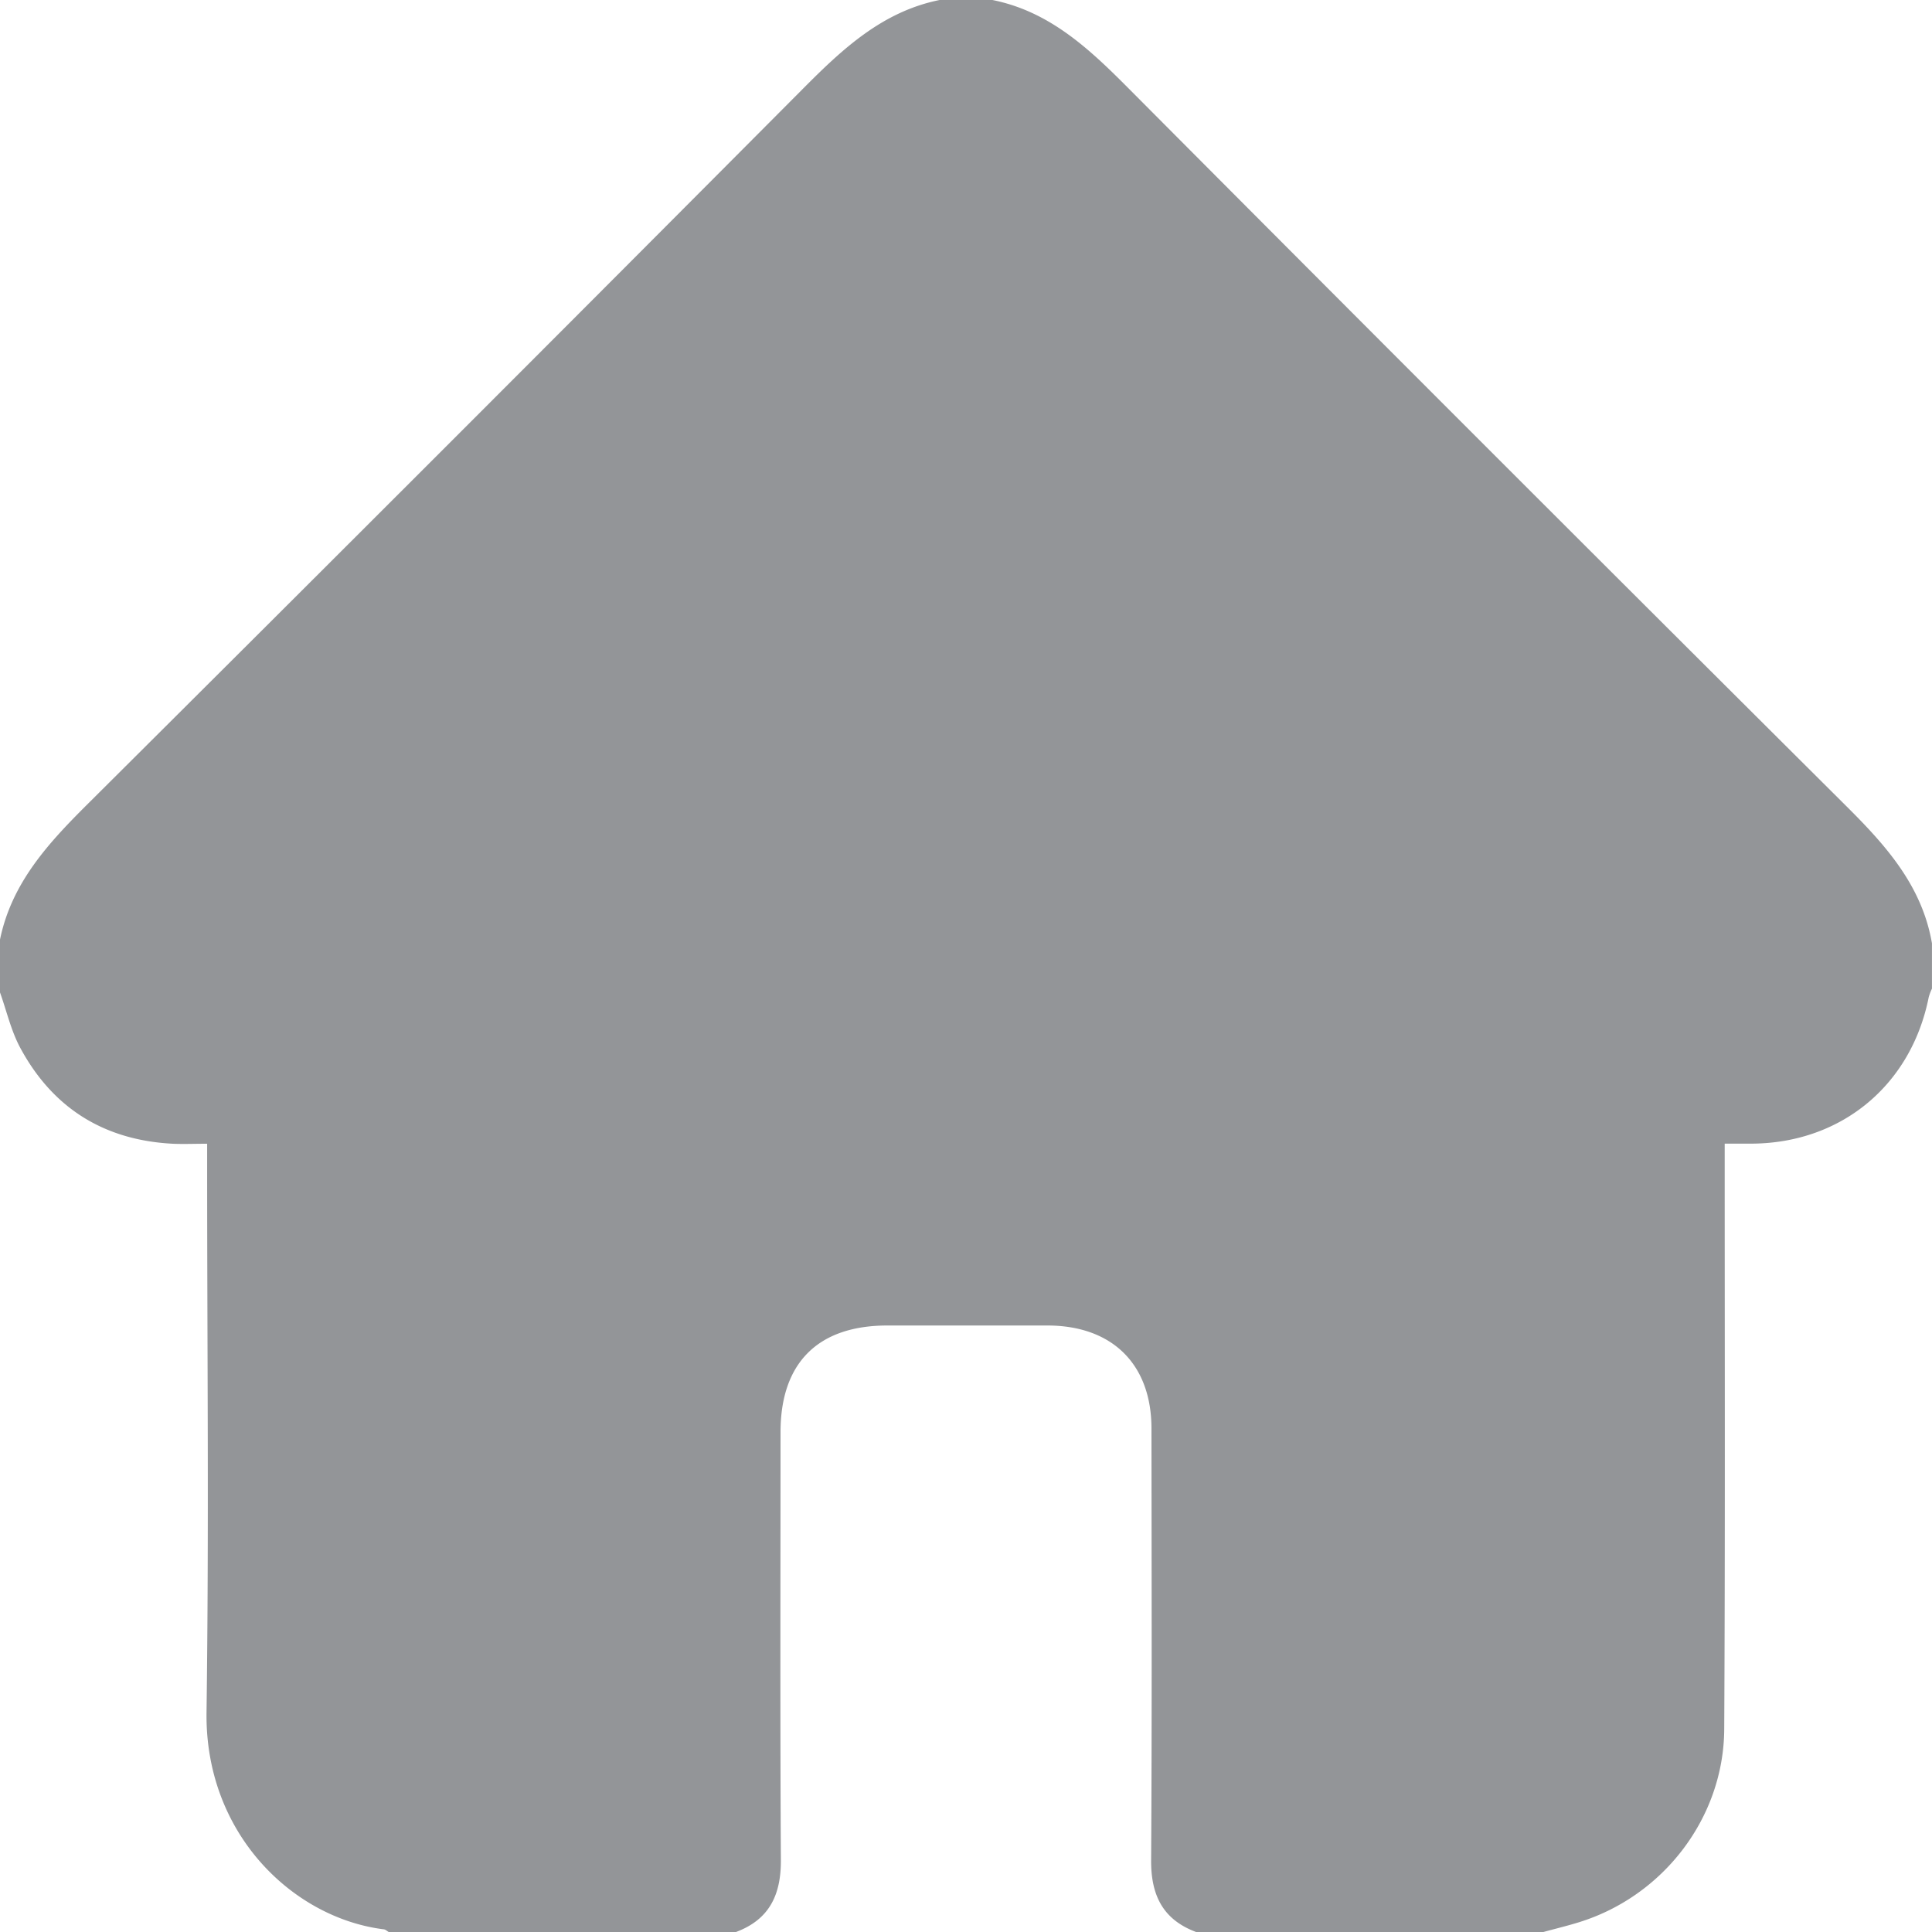
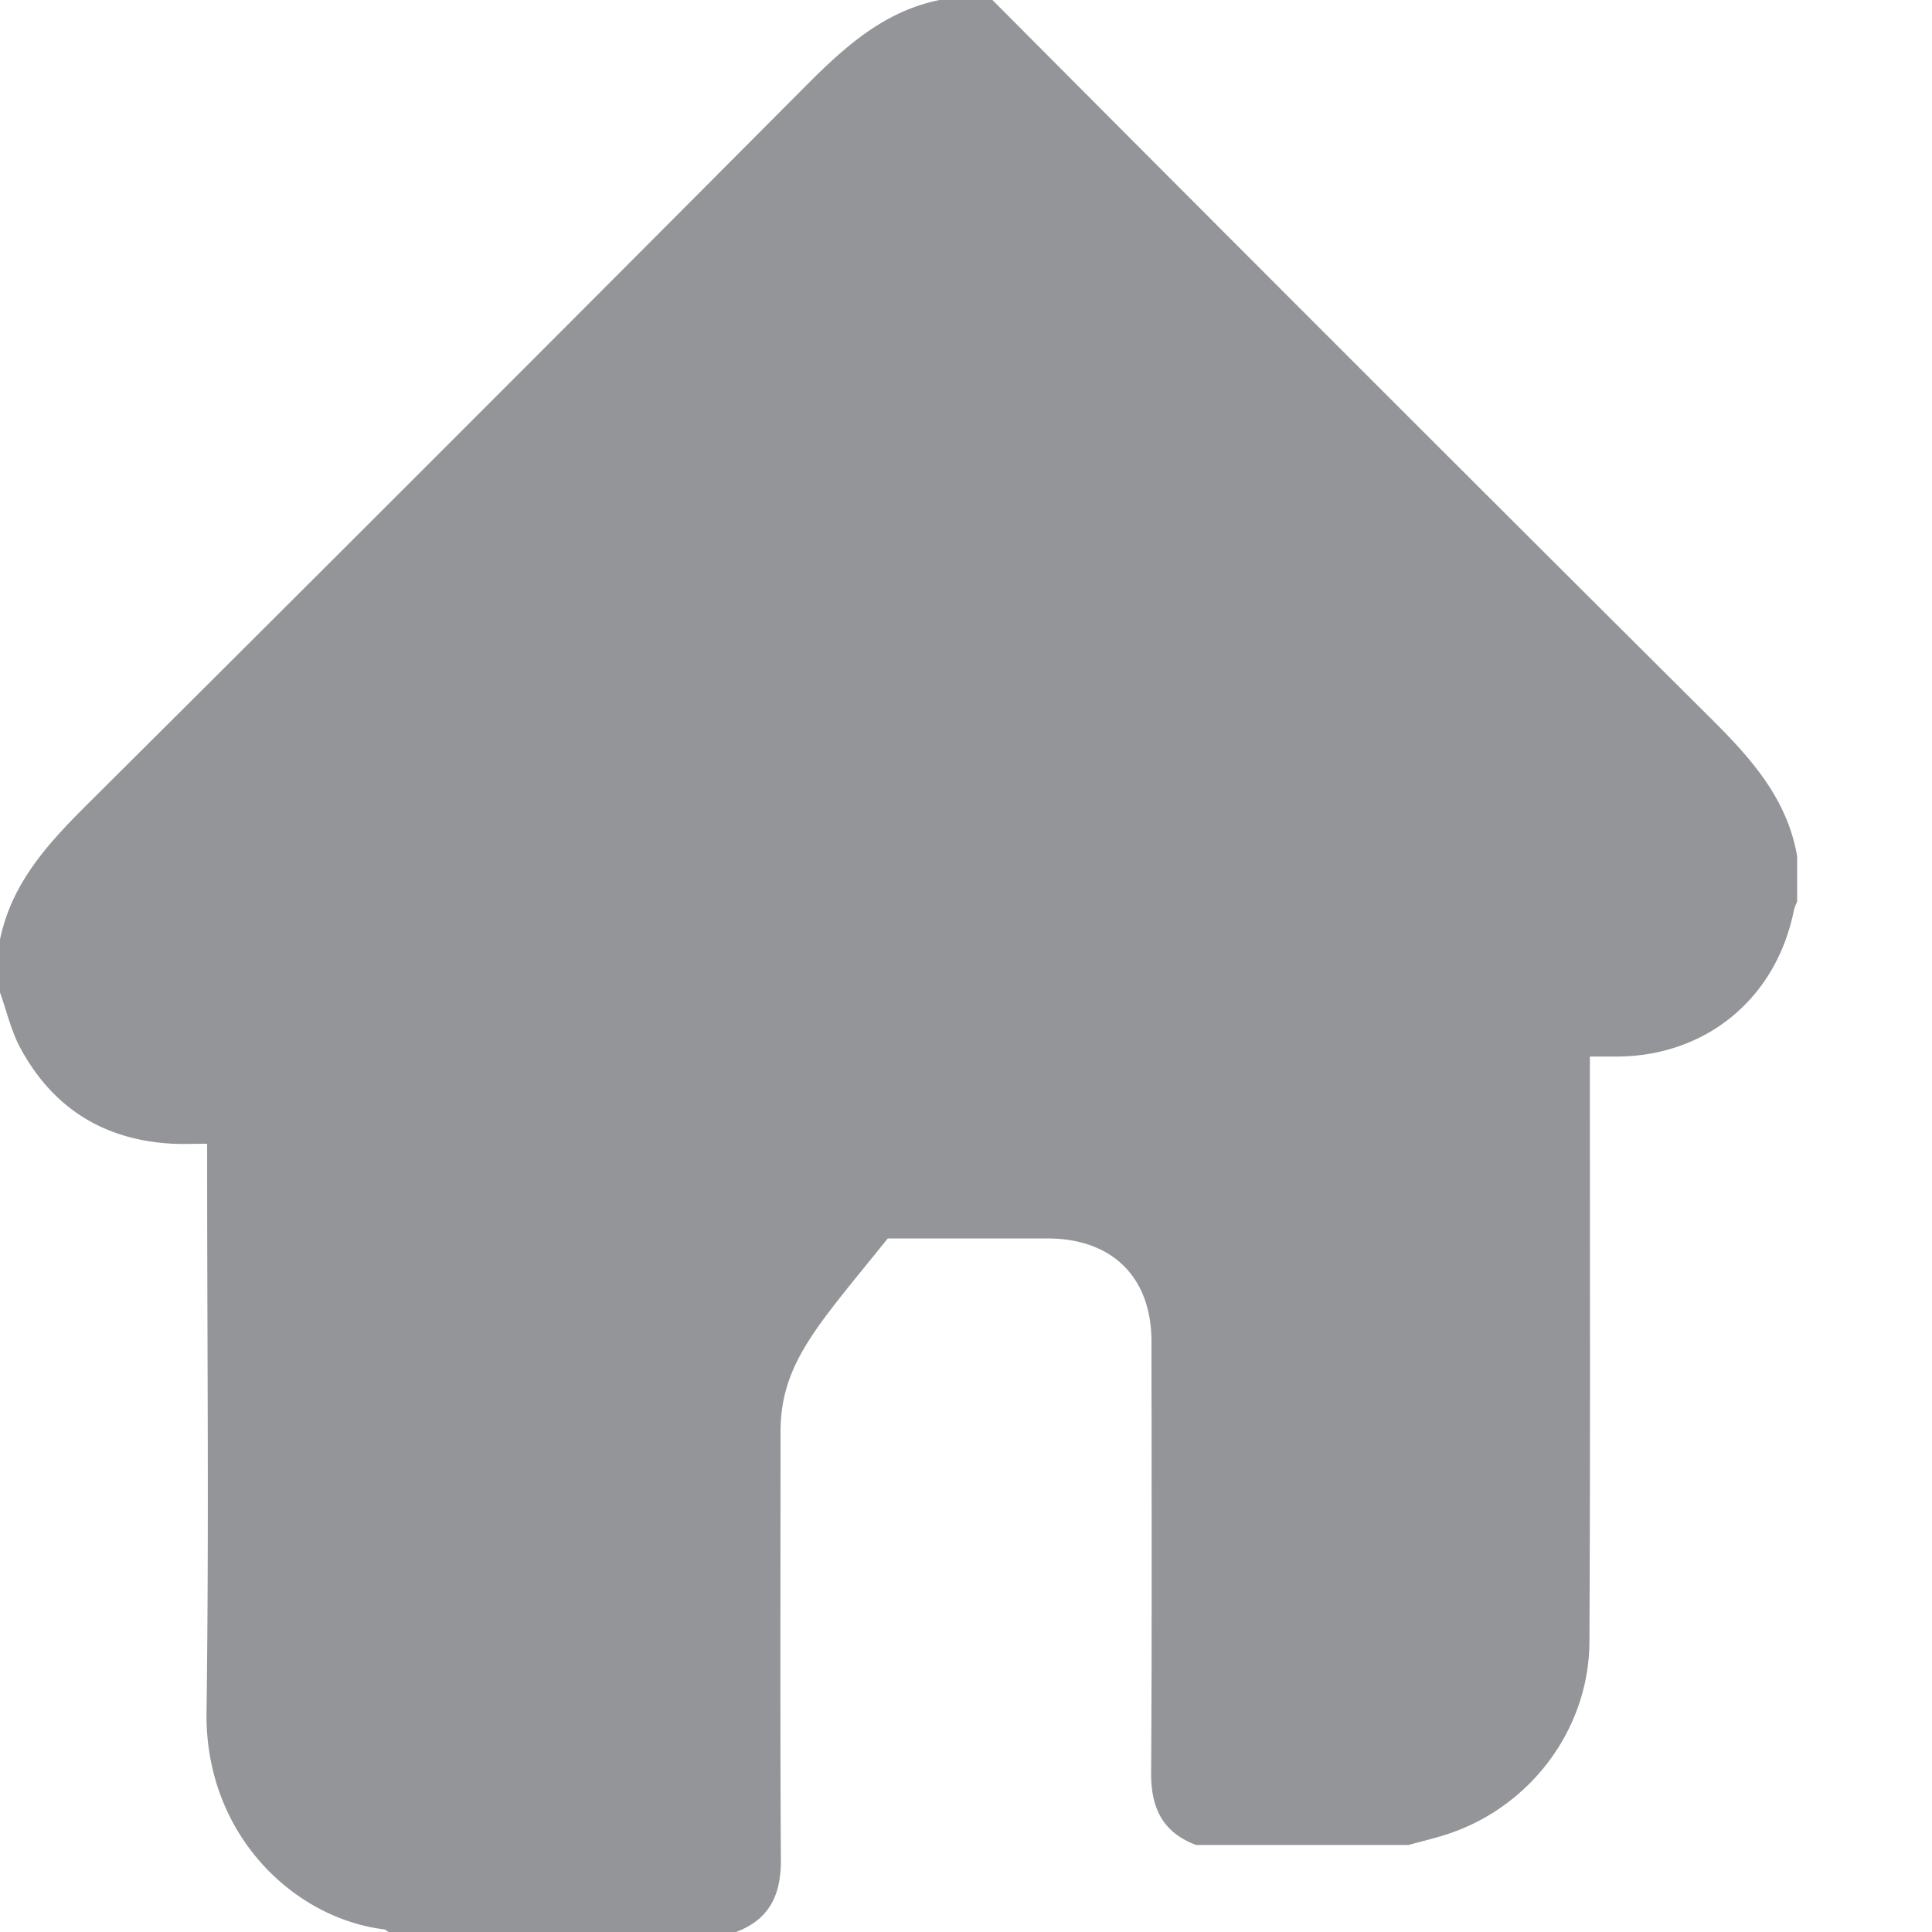
<svg xmlns="http://www.w3.org/2000/svg" id="Layer_1" data-name="Layer 1" viewBox="0 0 500 500">
  <defs>
    <style>.cls-1{fill:#939598;}</style>
  </defs>
-   <path class="cls-1" d="M0,256.84V243.16c3-14.59,12.37-24.81,22.53-34.92Q115.44,115.78,207.9,22.87C218.11,12.61,228.38,3,243.16,0h13.68c14.6,2.92,24.79,12.39,34.89,22.53q92.79,93.23,186,186c10.32,10.25,19.7,20.7,22.26,35.61v11.72a13.39,13.39,0,0,0-.84,2.23c-4.52,22.66-22.44,37.61-45.45,37.88-2.36,0-4.72,0-7.35,0v6.58c0,48.31.13,96.61-.12,144.91-.11,22.91-15.7,43.21-37.54,50-3.06.95-6.19,1.7-9.29,2.55H309.57c-8.65-3.22-11.72-9.57-11.66-18.61.23-37.23.12-74.46.09-111.68,0-16.61-10.1-26.62-26.79-26.68-13.82,0-27.64,0-41.46,0C211.7,343,202,352.7,202,370.64c0,36.9-.13,73.81.09,110.71.06,9-2.95,15.41-11.61,18.65H100.59c-.42-.24-.81-.64-1.25-.69C76,496.42,53,474.74,53.45,443.08c.64-47,.16-94,.16-141.06V296c-3.41,0-6.15.12-8.88,0-17.89-.92-31.21-9.3-39.61-25.05C2.8,266.52,1.68,261.53,0,256.84Z" />
+   <path class="cls-1" d="M0,256.84V243.16c3-14.59,12.37-24.81,22.53-34.92Q115.44,115.78,207.9,22.87C218.11,12.61,228.38,3,243.16,0h13.68q92.79,93.23,186,186c10.32,10.25,19.7,20.7,22.26,35.61v11.72a13.39,13.39,0,0,0-.84,2.23c-4.52,22.66-22.44,37.61-45.45,37.88-2.36,0-4.72,0-7.35,0v6.58c0,48.31.13,96.61-.12,144.91-.11,22.91-15.7,43.21-37.54,50-3.06.95-6.19,1.7-9.29,2.55H309.57c-8.65-3.22-11.72-9.57-11.66-18.61.23-37.23.12-74.46.09-111.68,0-16.61-10.1-26.62-26.79-26.68-13.82,0-27.64,0-41.46,0C211.7,343,202,352.7,202,370.64c0,36.9-.13,73.81.09,110.71.06,9-2.95,15.41-11.61,18.65H100.59c-.42-.24-.81-.64-1.25-.69C76,496.42,53,474.74,53.45,443.08c.64-47,.16-94,.16-141.06V296c-3.41,0-6.15.12-8.88,0-17.89-.92-31.21-9.3-39.61-25.05C2.8,266.52,1.68,261.53,0,256.84Z" />
</svg>